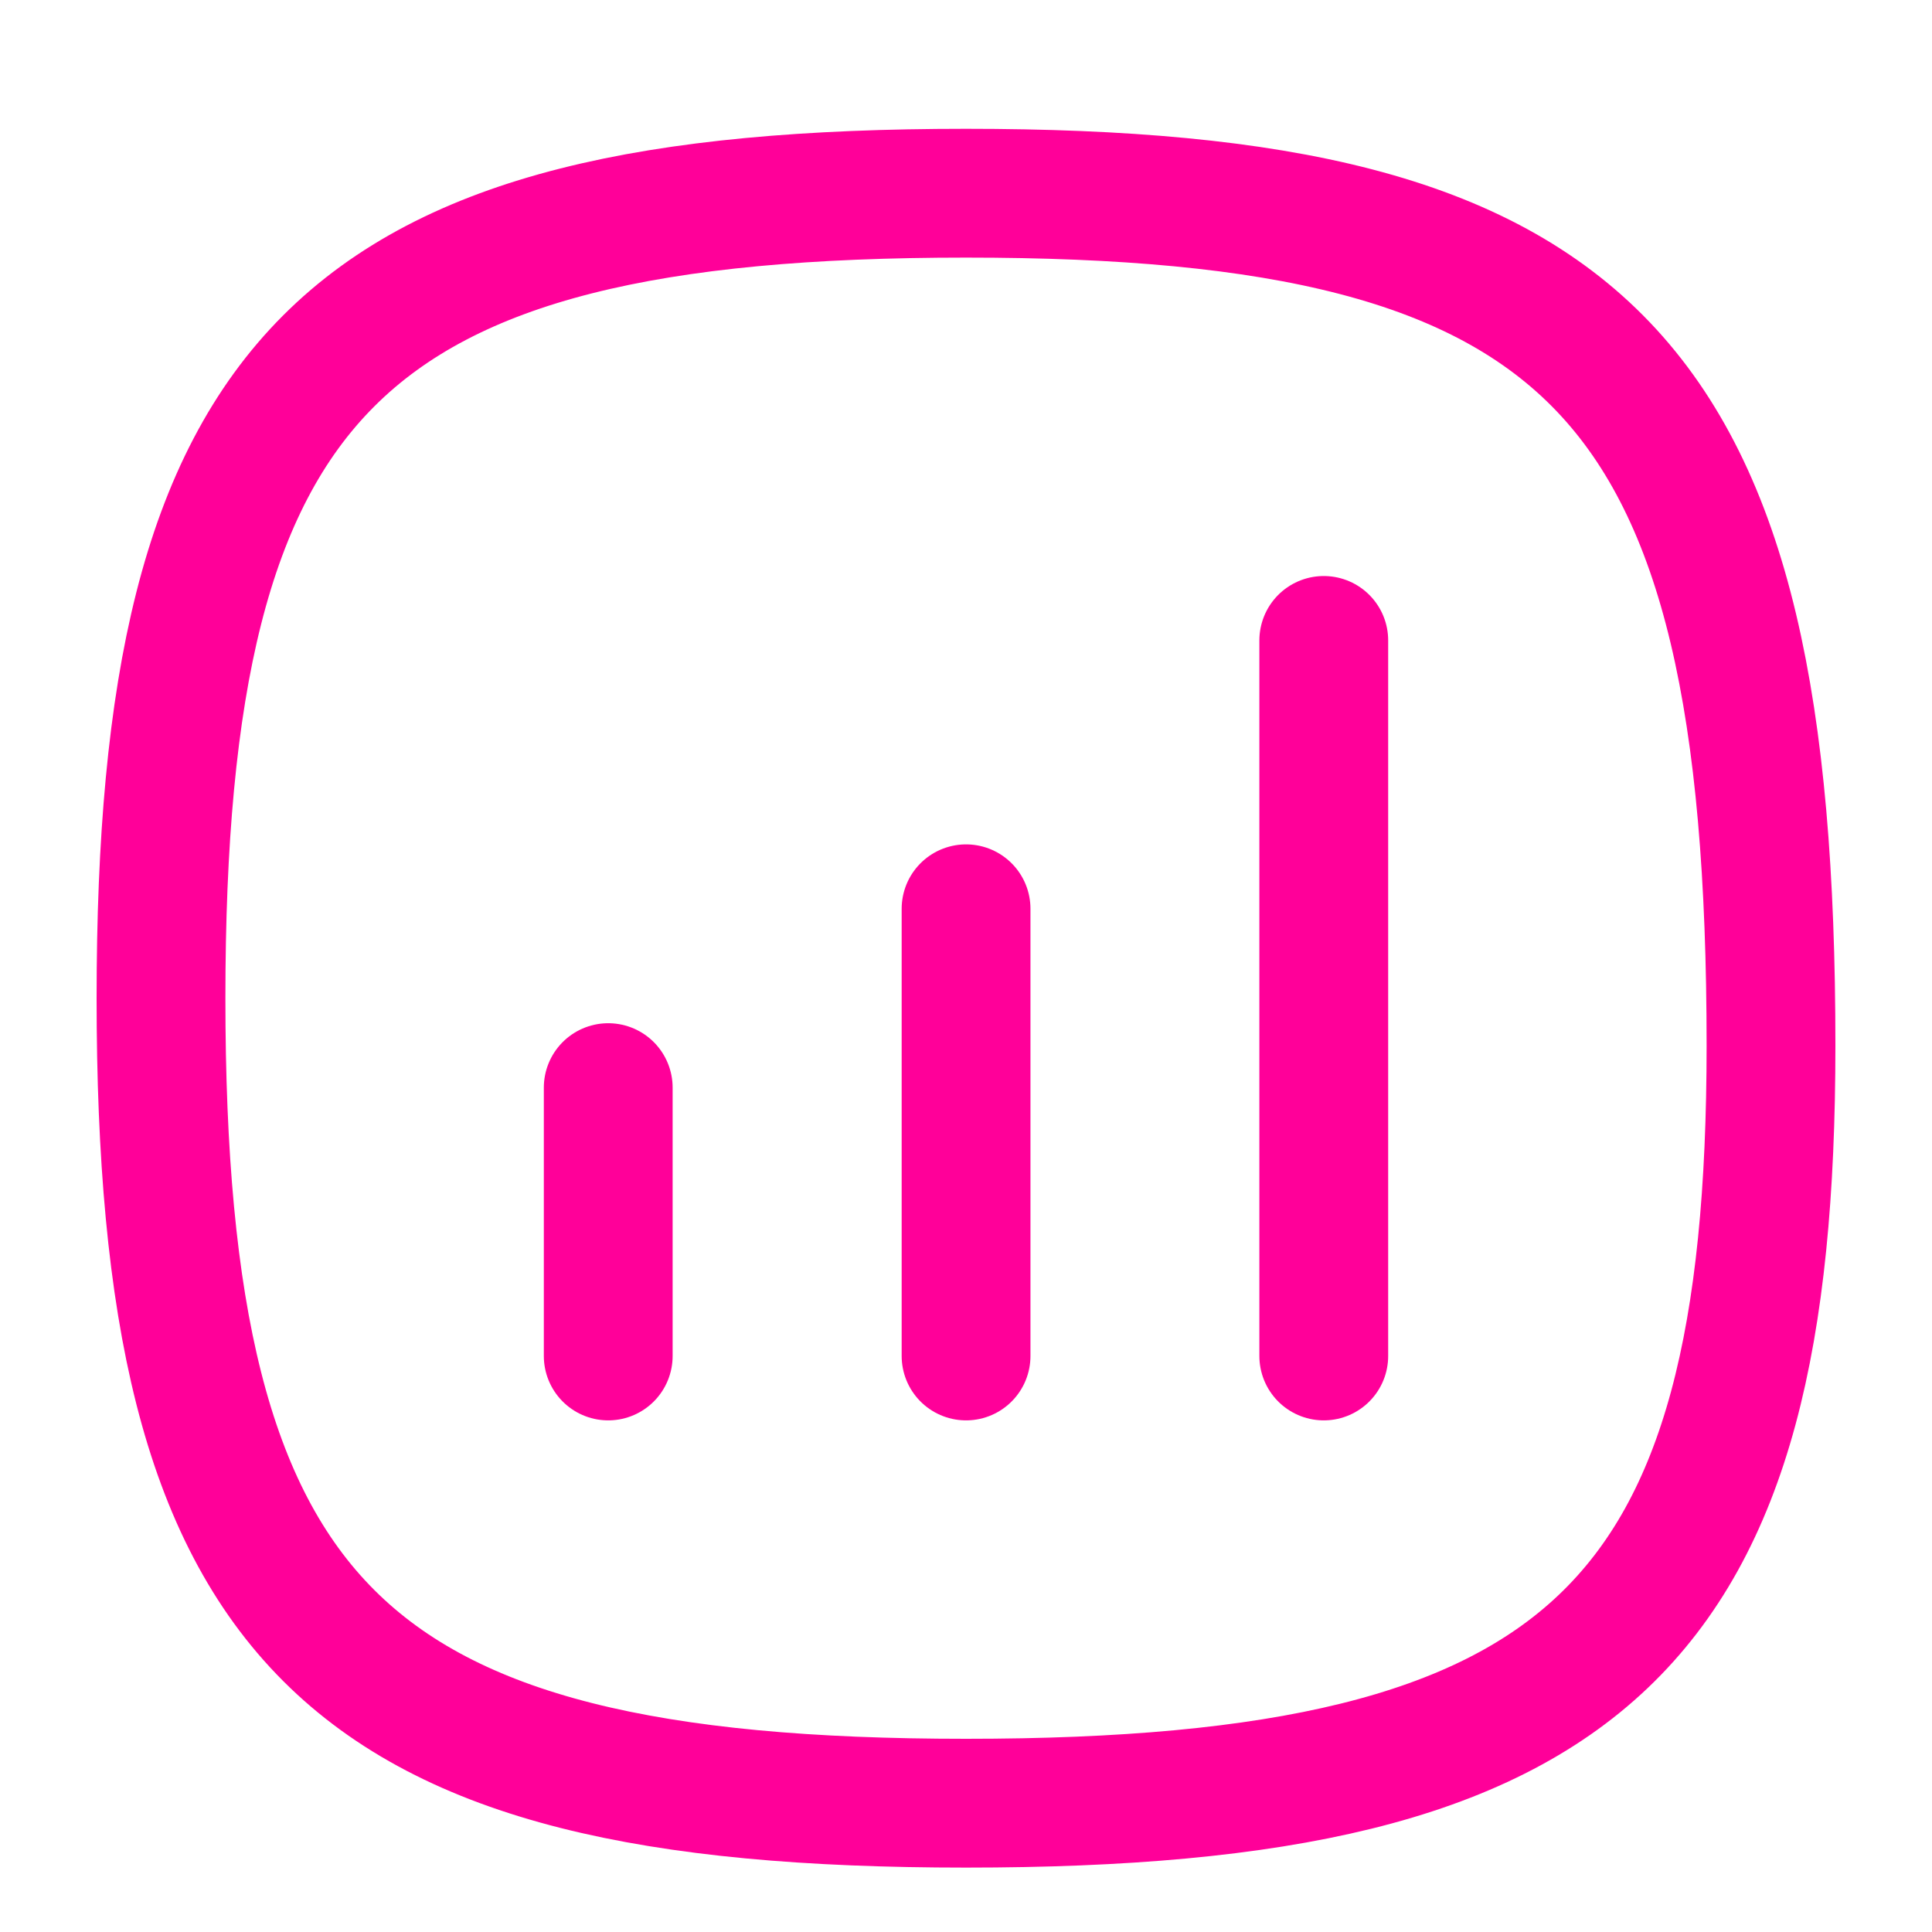
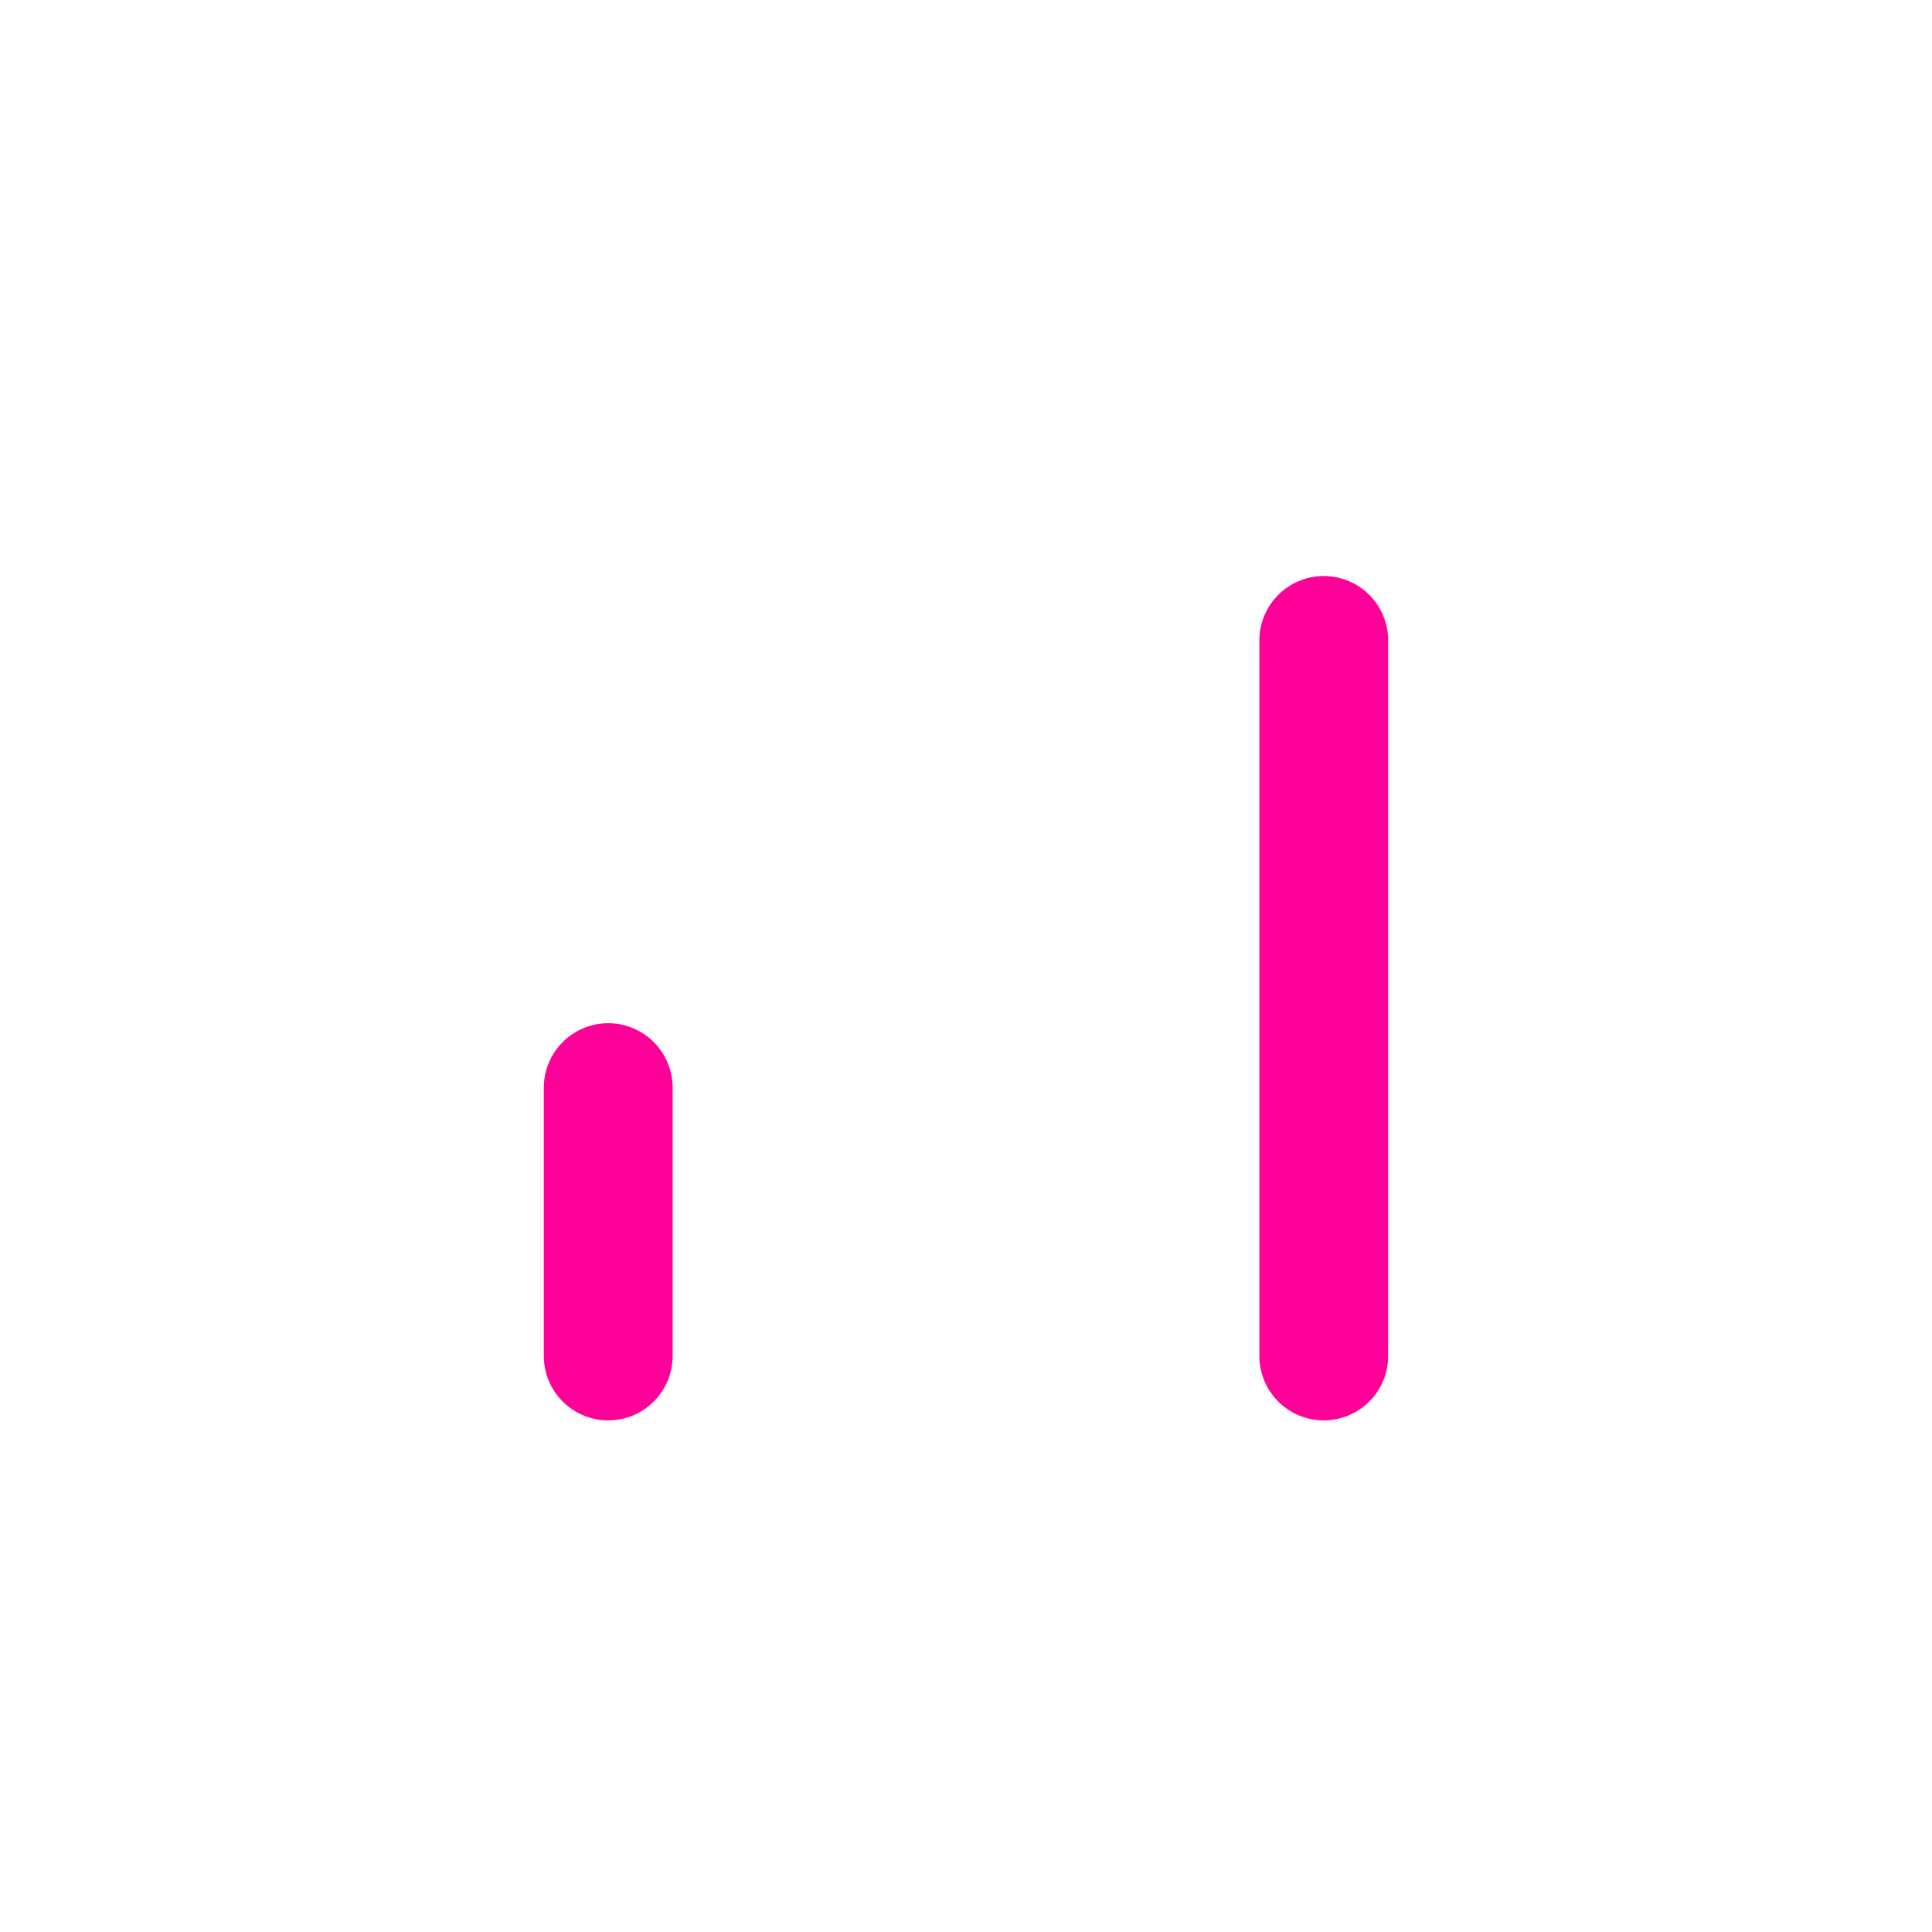
<svg xmlns="http://www.w3.org/2000/svg" width="60" height="60" viewBox="0 0 60 60" fill="none">
-   <path d="M55 32.472C55 50.444 49.444 56 30 56C10.556 56 5 50.444 5 31C5 11.556 10.556 6 30 6C49.444 6 55 11.556 55 32.472V32.472Z" stroke="#FF0099" stroke-width="4" stroke-linecap="round" stroke-linejoin="round" />
  <path d="M18.889 33.777V42.111" stroke="#FF0099" stroke-width="4" stroke-linecap="round" stroke-linejoin="round" />
-   <path d="M30.002 28.223V42.111" stroke="#FF0099" stroke-width="4" stroke-linecap="round" stroke-linejoin="round" />
  <path d="M41.111 19.889V42.111" stroke="#FF0099" stroke-width="4" stroke-linecap="round" stroke-linejoin="round" />
</svg>